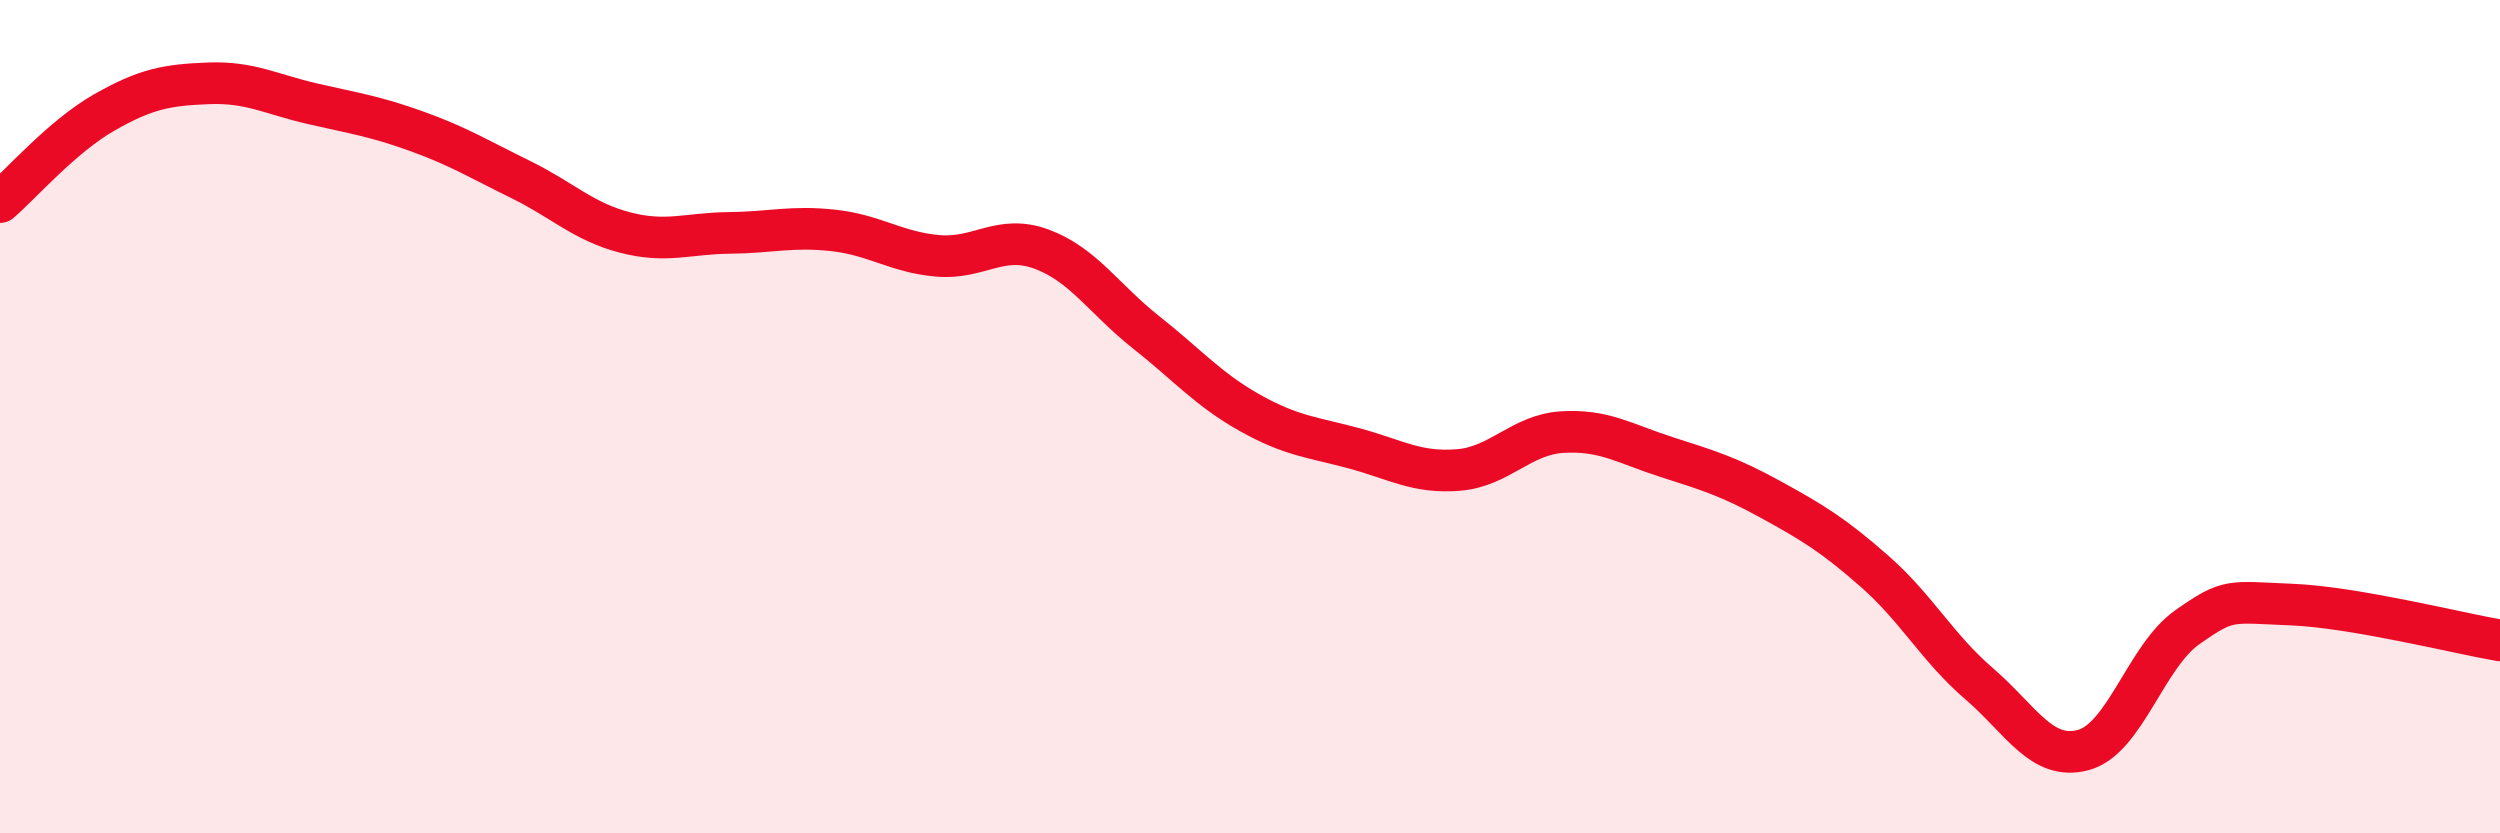
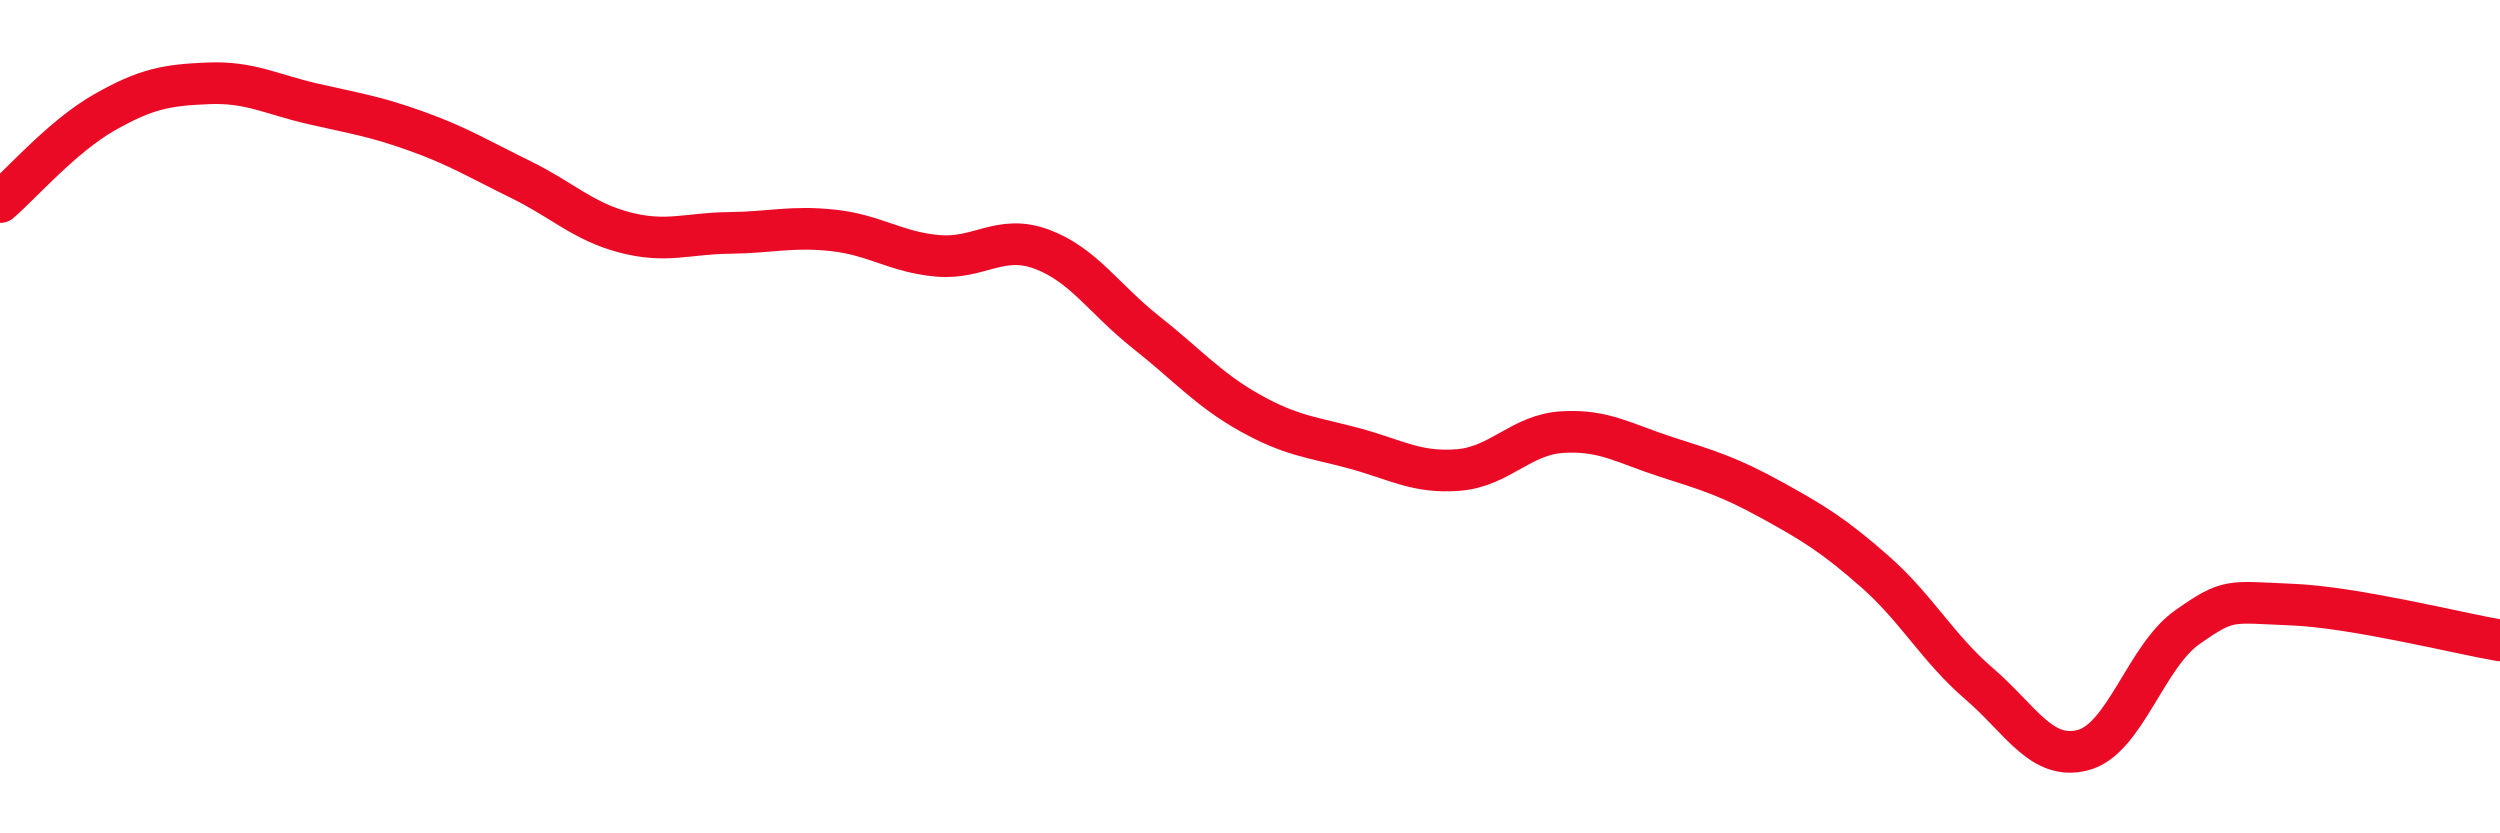
<svg xmlns="http://www.w3.org/2000/svg" width="60" height="20" viewBox="0 0 60 20">
-   <path d="M 0,4.85 C 0.5,4.42 1.5,3.27 2.5,2.7 C 3.5,2.13 4,2.04 5,2 C 6,1.96 6.5,2.26 7.5,2.49 C 8.5,2.72 9,2.79 10,3.15 C 11,3.51 11.5,3.82 12.5,4.31 C 13.5,4.8 14,5.32 15,5.58 C 16,5.84 16.5,5.6 17.5,5.59 C 18.5,5.58 19,5.42 20,5.53 C 21,5.64 21.5,6.05 22.5,6.14 C 23.5,6.23 24,5.61 25,5.98 C 26,6.35 26.5,7.18 27.5,7.97 C 28.5,8.76 29,9.35 30,9.91 C 31,10.47 31.5,10.49 32.5,10.76 C 33.5,11.03 34,11.36 35,11.28 C 36,11.2 36.5,10.43 37.5,10.37 C 38.5,10.31 39,10.65 40,10.97 C 41,11.29 41.5,11.44 42.5,11.99 C 43.5,12.54 44,12.84 45,13.72 C 46,14.6 46.5,15.55 47.5,16.41 C 48.5,17.27 49,18.27 50,18 C 51,17.73 51.5,15.75 52.5,15.05 C 53.5,14.35 53.5,14.45 55,14.51 C 56.5,14.57 59,15.2 60,15.37L60 20L0 20Z" fill="#EB0A25" opacity="0.1" stroke-linecap="round" stroke-linejoin="round" />
  <path d="M 0,4.85 C 0.5,4.42 1.5,3.27 2.5,2.7 C 3.5,2.13 4,2.04 5,2 C 6,1.96 6.5,2.26 7.5,2.49 C 8.5,2.72 9,2.79 10,3.15 C 11,3.51 11.5,3.82 12.5,4.31 C 13.5,4.8 14,5.32 15,5.58 C 16,5.84 16.5,5.6 17.5,5.59 C 18.5,5.58 19,5.42 20,5.53 C 21,5.64 21.5,6.05 22.5,6.14 C 23.5,6.23 24,5.61 25,5.98 C 26,6.35 26.5,7.18 27.5,7.97 C 28.5,8.76 29,9.35 30,9.91 C 31,10.47 31.5,10.49 32.5,10.76 C 33.5,11.03 34,11.36 35,11.28 C 36,11.2 36.5,10.43 37.5,10.37 C 38.5,10.31 39,10.65 40,10.97 C 41,11.29 41.5,11.44 42.5,11.99 C 43.5,12.54 44,12.84 45,13.72 C 46,14.6 46.5,15.55 47.5,16.41 C 48.5,17.27 49,18.27 50,18 C 51,17.73 51.5,15.75 52.5,15.05 C 53.5,14.35 53.5,14.45 55,14.51 C 56.5,14.57 59,15.2 60,15.37" stroke="#EB0A25" stroke-width="1" fill="none" stroke-linecap="round" stroke-linejoin="round" />
</svg>